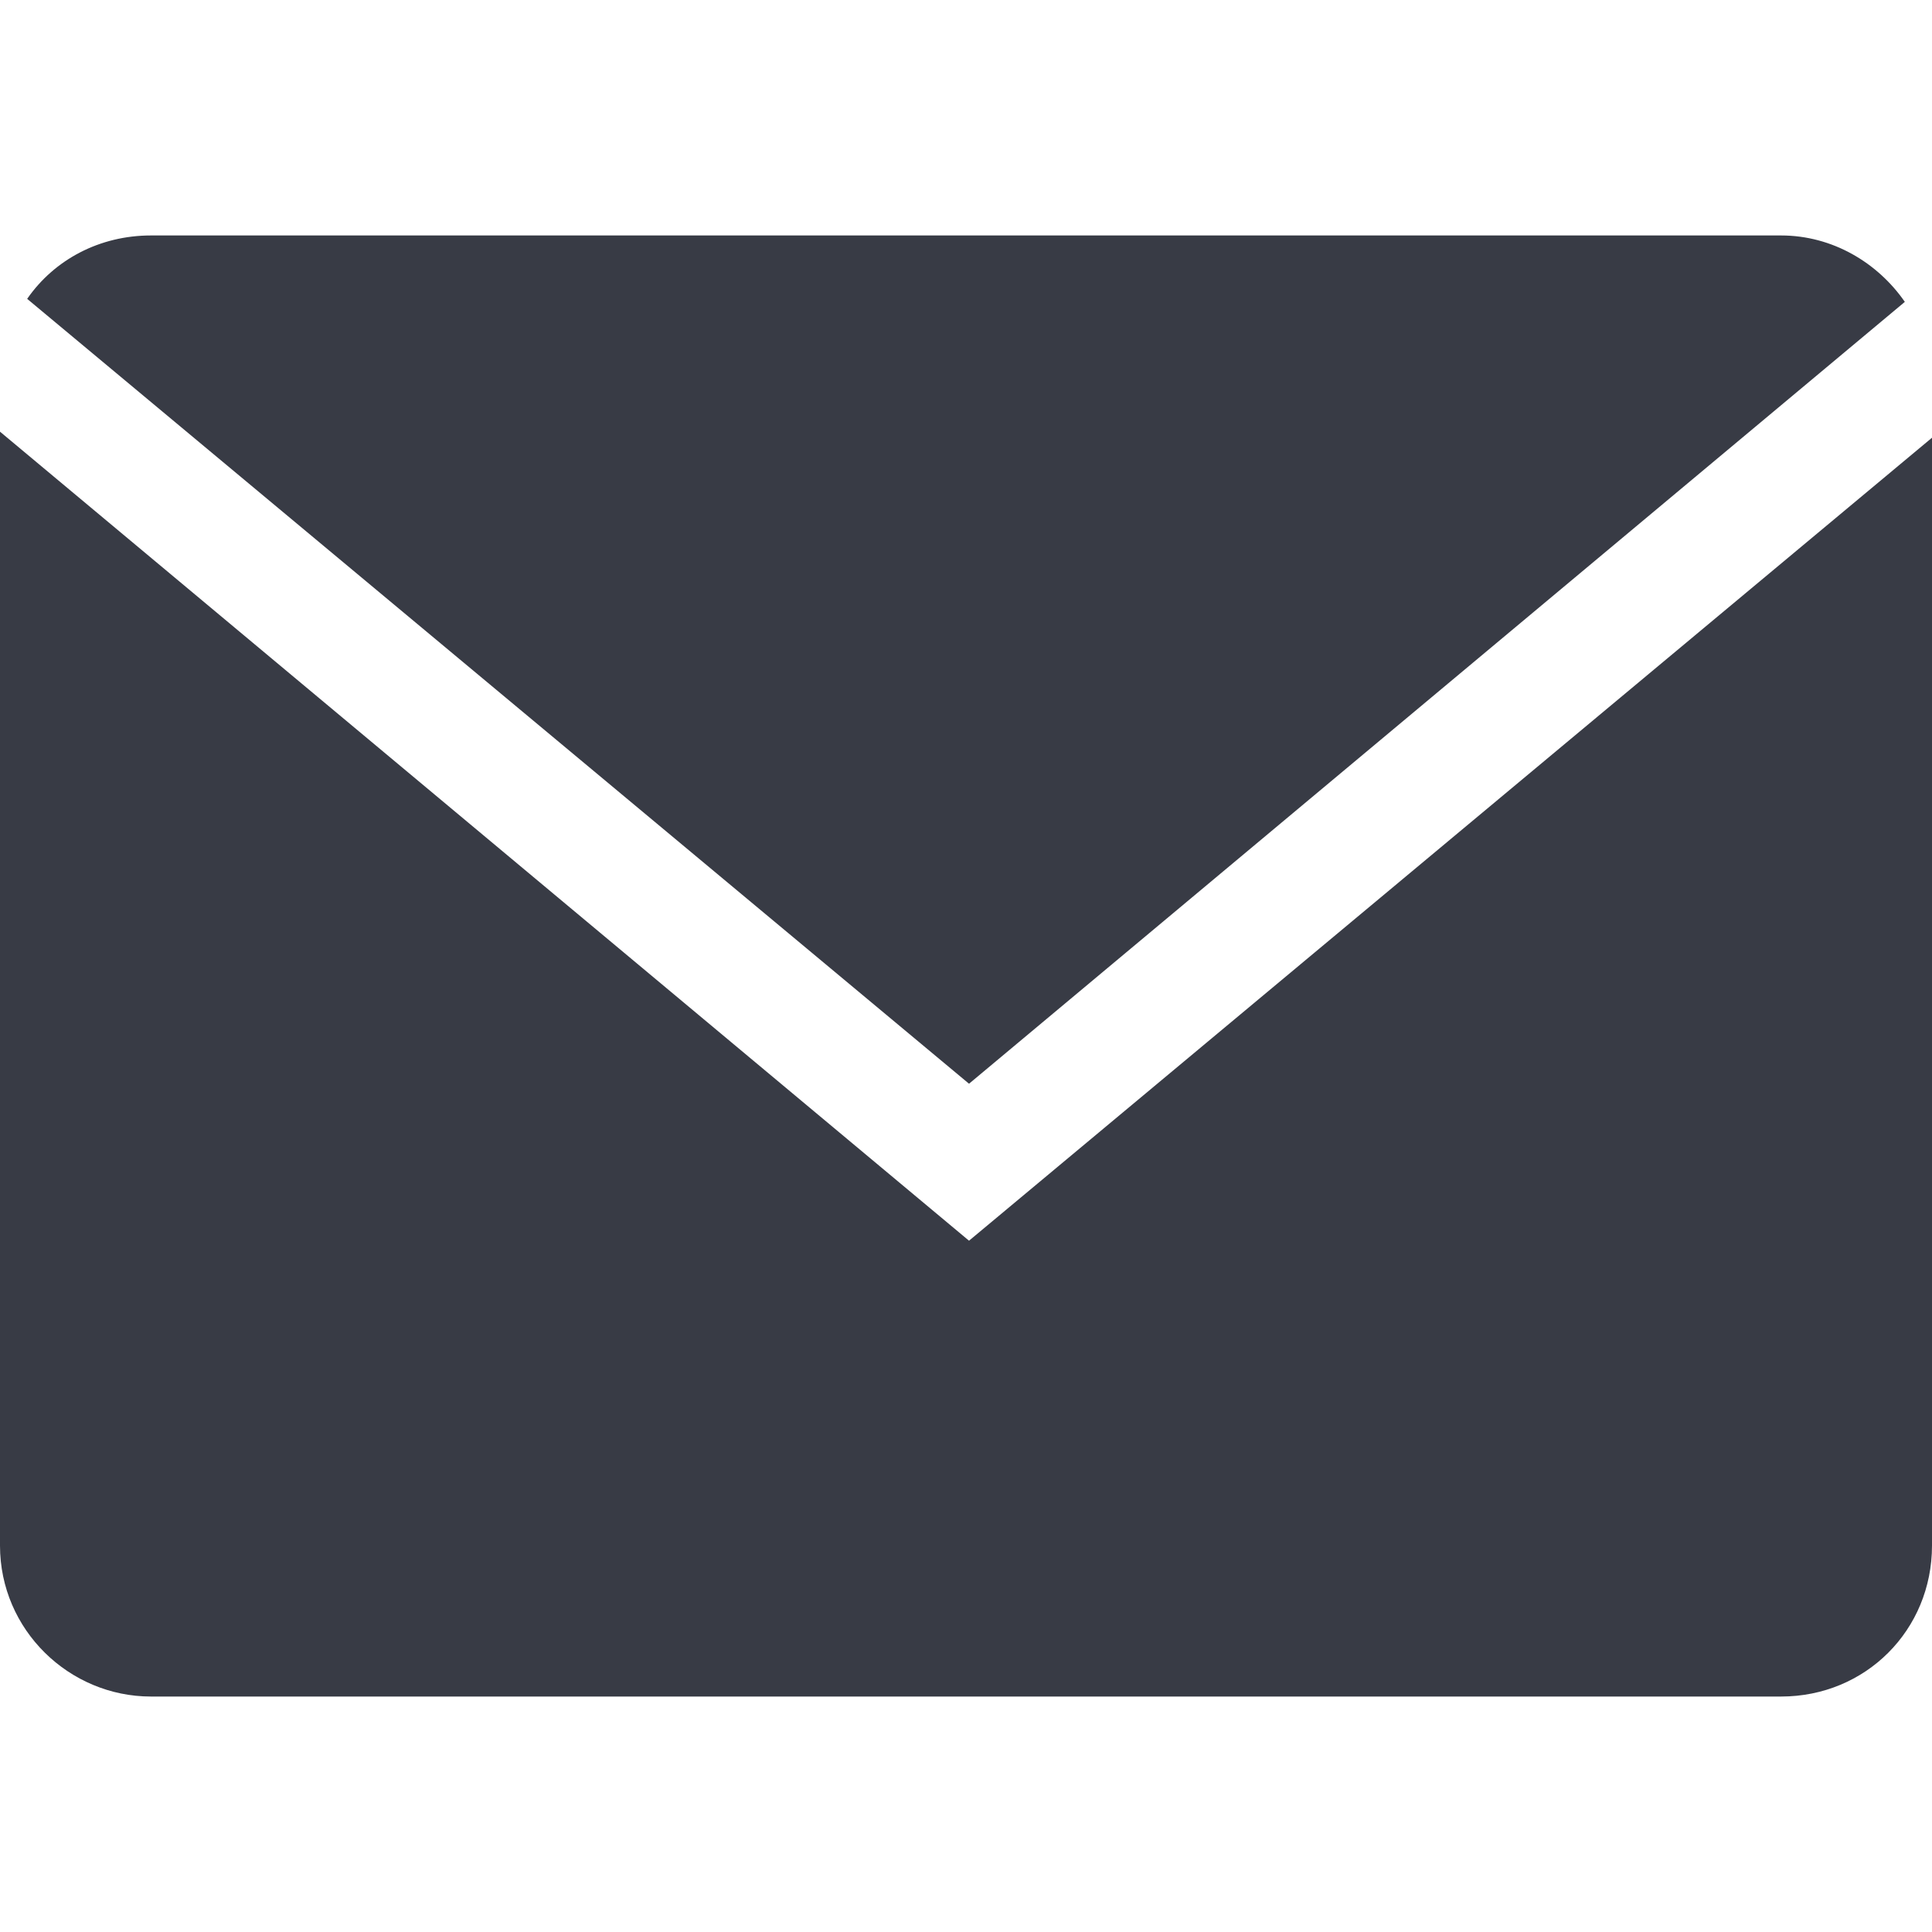
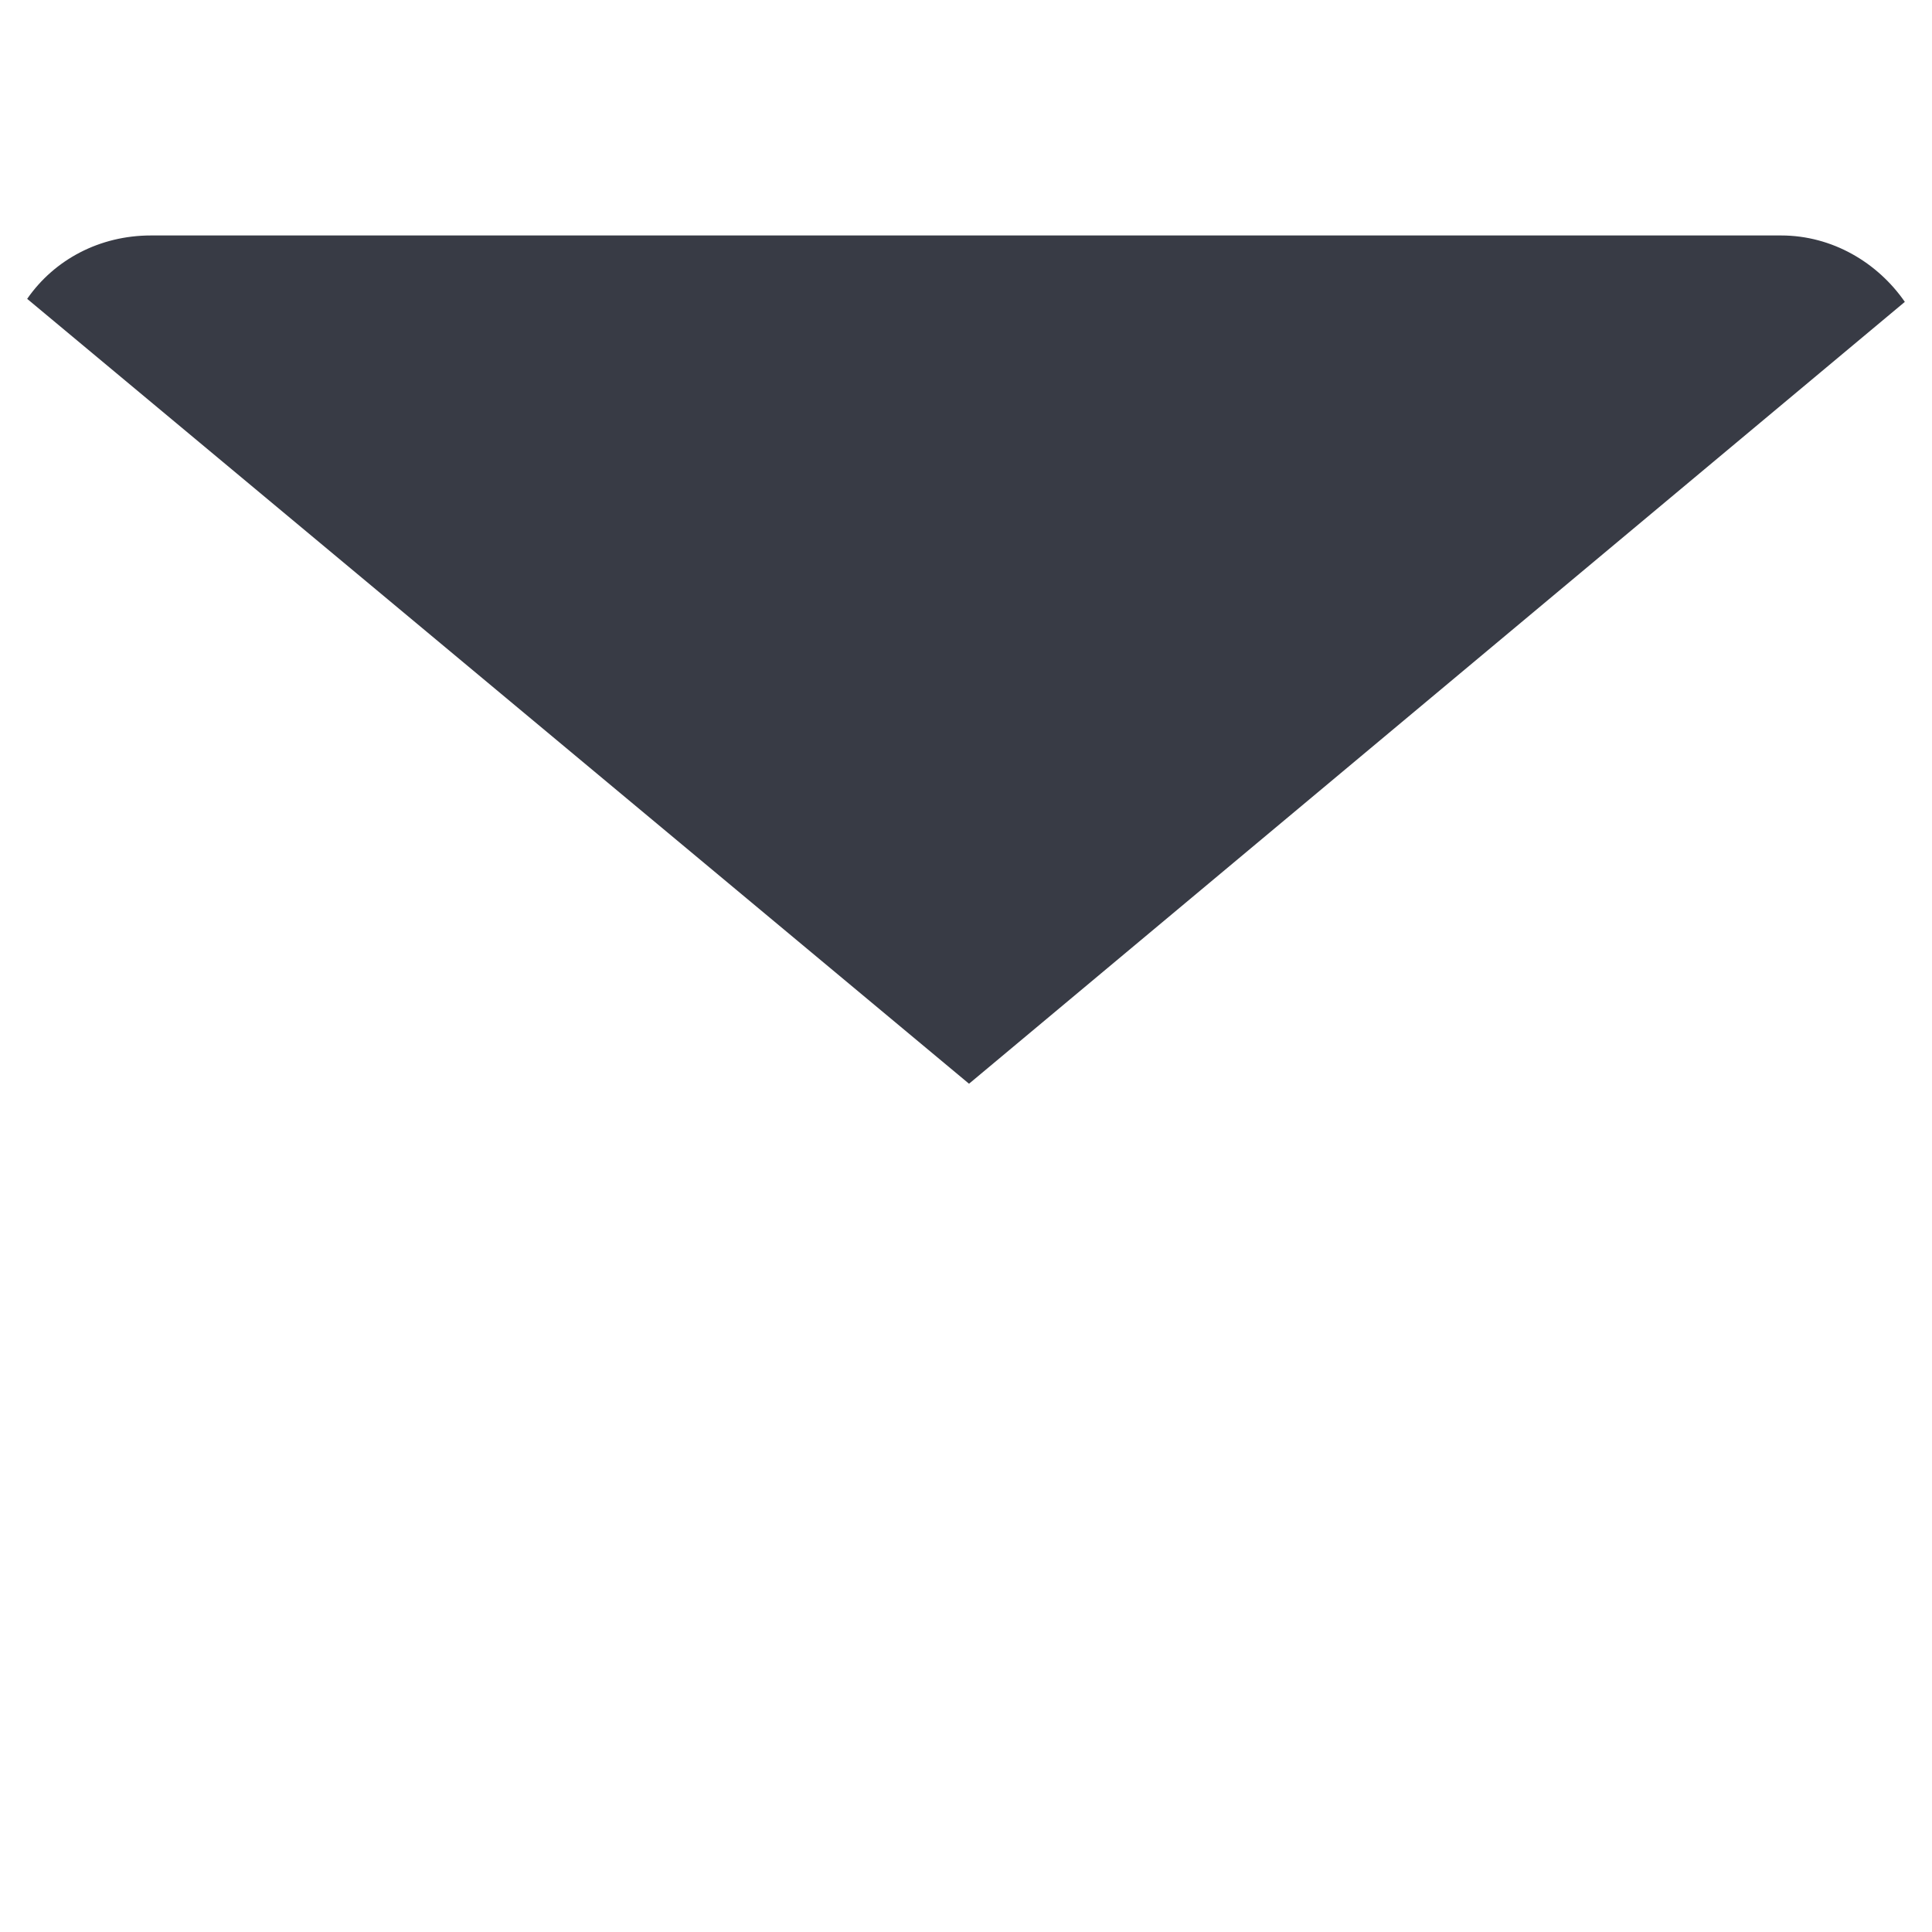
<svg xmlns="http://www.w3.org/2000/svg" version="1.1" viewBox="0 0 64 64">
  <defs>
    <style> .cls-1 { fill: #383b45; } </style>
  </defs>
  <g>
    <g id="_Слой_1" data-name="Слой_1">
      <g id="Glyph_copy_2">
        <path class="cls-1" d="M63.1,10c-.9-1.3-2.4-2.2-4.1-2.2H5c-1.7,0-3.2.8-4.1,2.1l31.2,26,31-25.9Z" />
-         <path class="cls-1" d="M0,14.3v36.9c0,2.8,2.3,5,5,5h54c2.8,0,5-2.2,5-5V14.5l-31.9,26.6L0,14.3Z" />
      </g>
    </g>
  </g>
</svg>